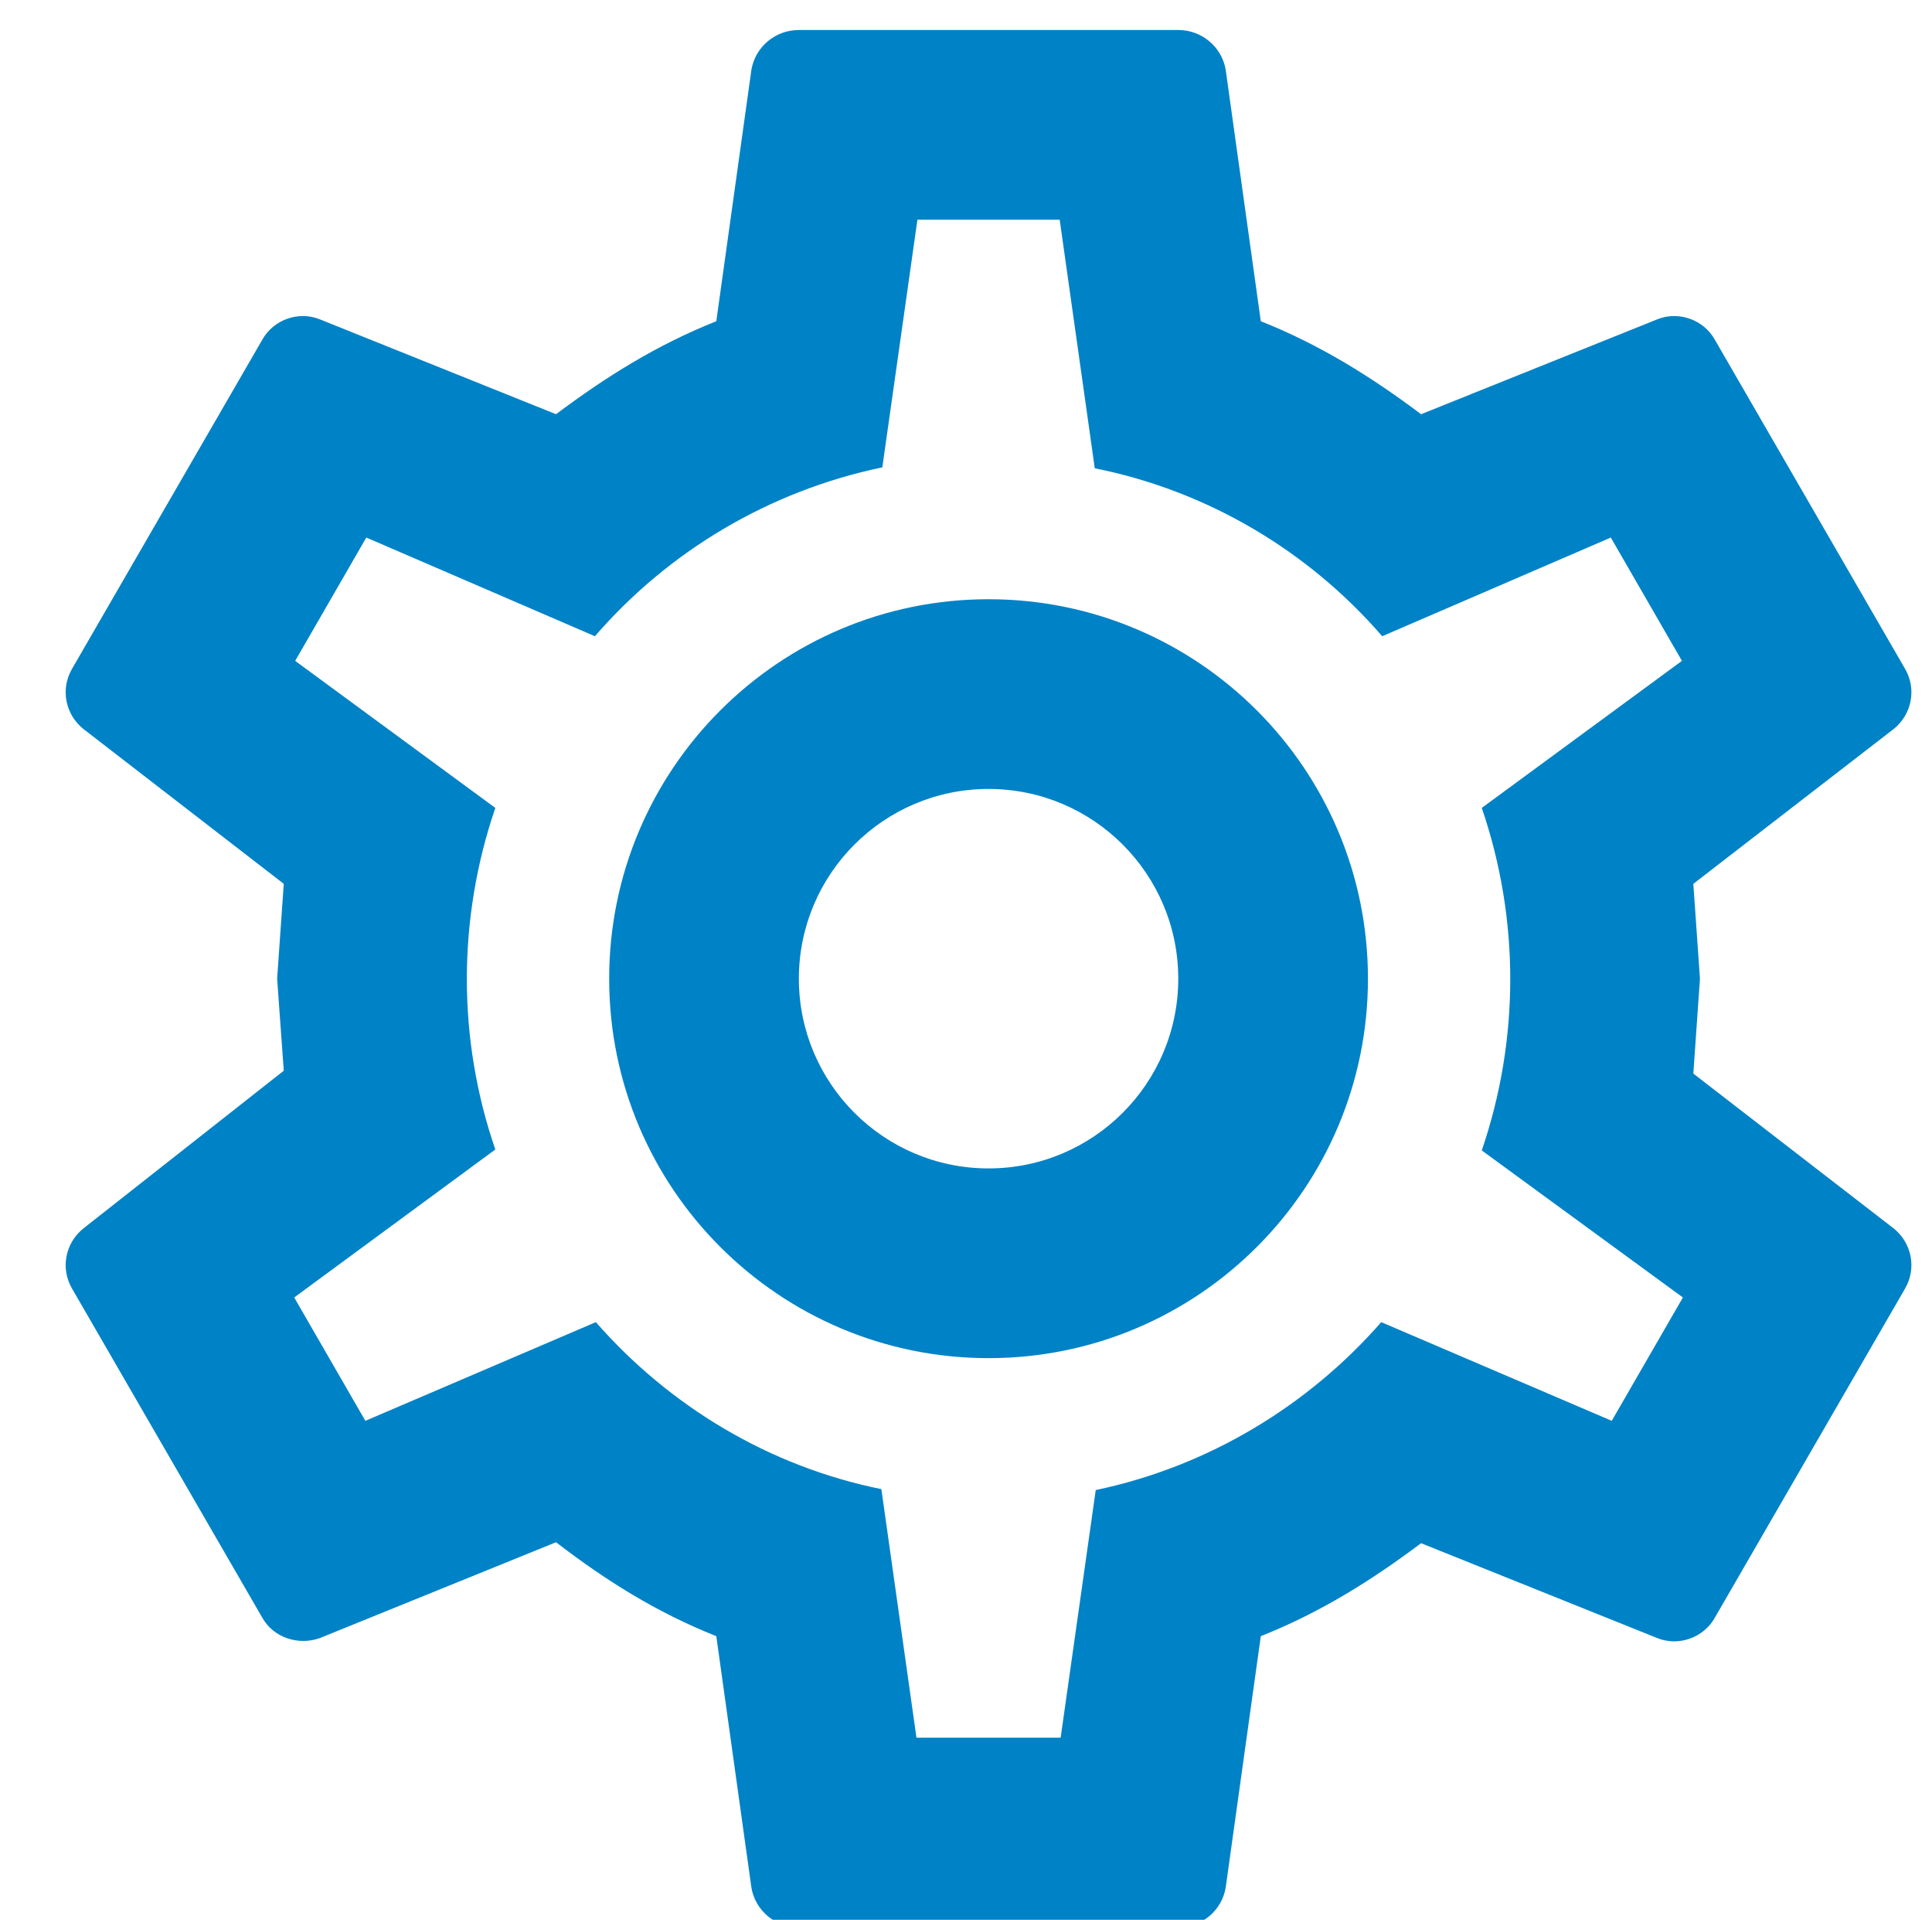
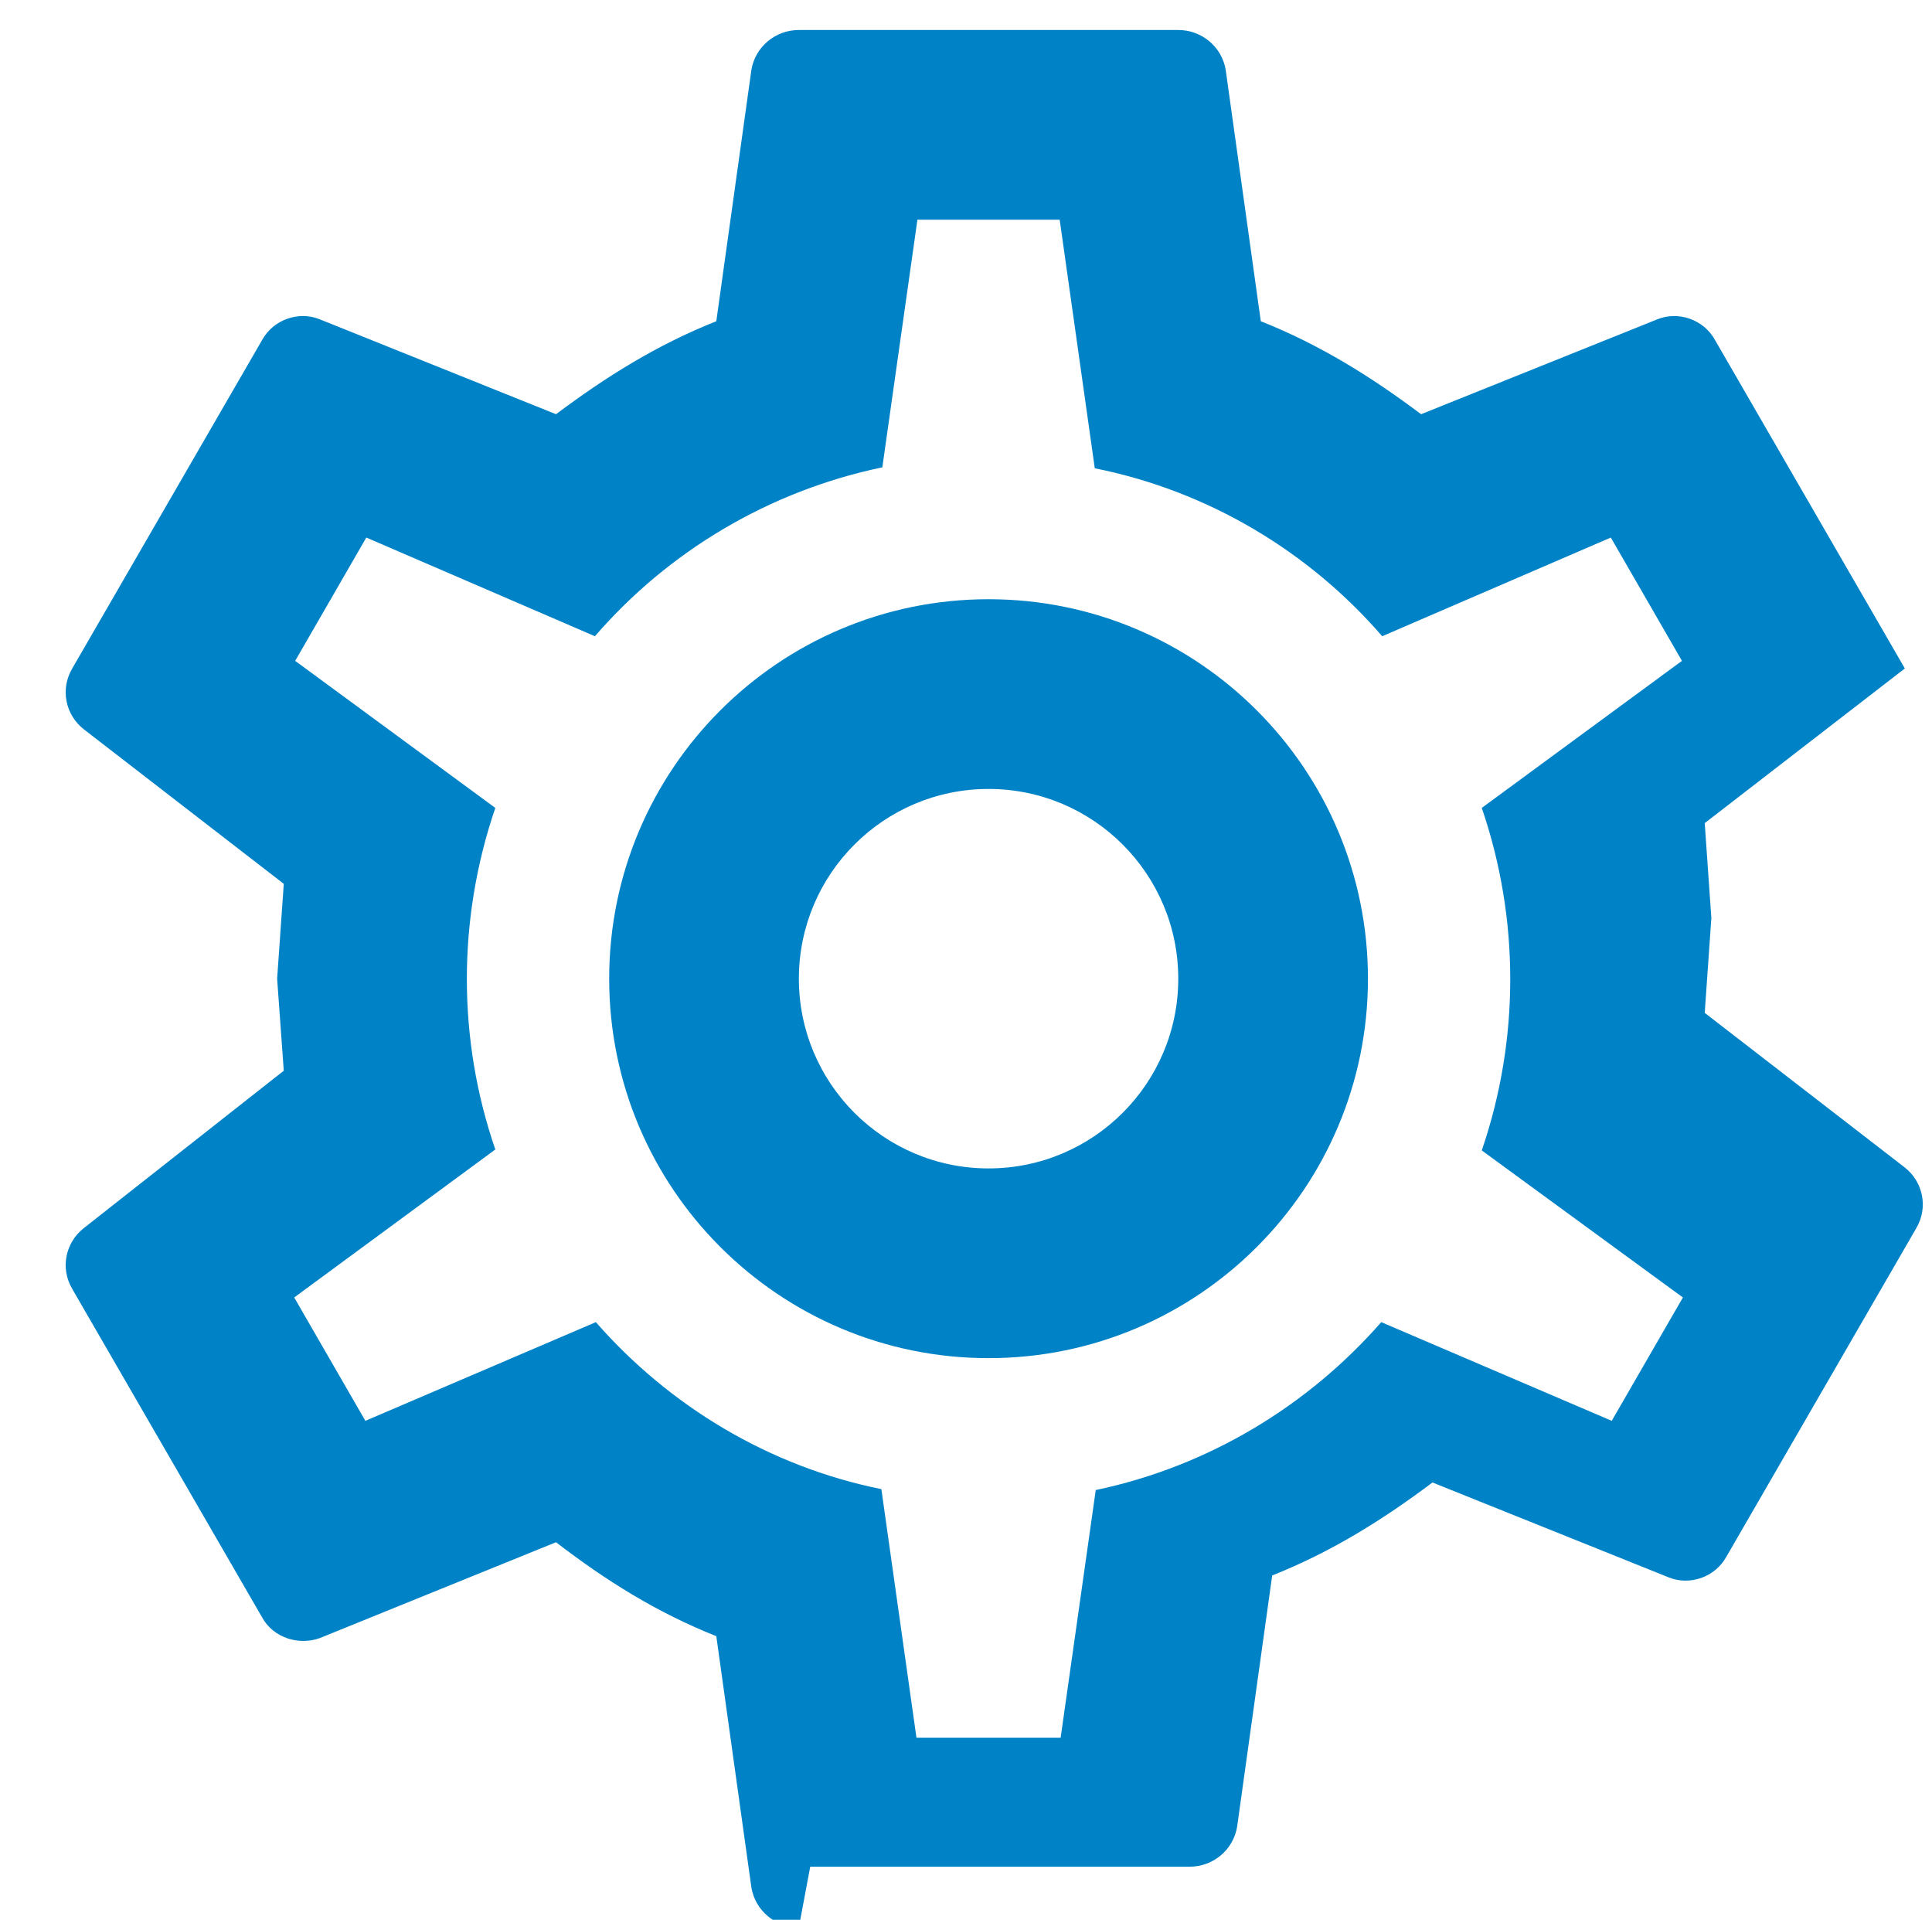
<svg xmlns="http://www.w3.org/2000/svg" xml:space="preserve" width="2in" height="1.987in" version="1.0" style="shape-rendering:geometricPrecision; text-rendering:geometricPrecision; image-rendering:optimizeQuality; fill-rule:evenodd; clip-rule:evenodd" viewBox="0 0 200000 198706">
  <defs>
    <style type="text/css">
   
    .fil0 {fill:#0082C6}
   
  </style>
  </defs>
  <g id="Layer_x0020_1">
    <g>
-       <path class="fil0" d="M102334 62022c21690,0 39277,17589 39277,39277 0,21686 -17587,39273 -39277,39273 -21685,0 -39273,-17587 -39273,-39273 0,-21688 17588,-39277 39273,-39277l0 0zm0 19637c-10840,0 -19636,8795 -19636,19640 0,10841 8796,19636 19636,19636 10845,0 19640,-8795 19640,-19636 0,-10845 -8795,-19640 -19640,-19640l0 0zm-19640 117834c-2453,0 -4516,-1767 -4910,-4124l-3633 -26020c-6184,-2456 -11487,-5793 -16593,-9723l-24451 9920c-2160,783 -4813,0 -5989,-2164l-19642 -33973c-1276,-2160 -685,-4814 1182,-6283l20716 -16304 -687 -9523 687 -9820 -20716 -16007c-1867,-1470 -2458,-4124 -1182,-6284l19642 -33973c1176,-2163 3829,-3047 5989,-2163l24451 9820c5106,-3830 10409,-7166 16593,-9624l3633 -26020c394,-2356 2457,-4123 4910,-4123l39280 0c2454,0 4518,1767 4911,4123l3633 26020c6183,2458 11487,5794 16594,9624l24449 -9820c2160,-884 4814,0 5991,2163l19640 33973c1276,2160 687,4814 -1180,6284l-20717 16007 686 9820 -686 9820 20717 16007c1867,1469 2456,4123 1180,6283l-19640 33973c-1177,2164 -3831,3047 -5991,2164l-24449 -9820c-5107,3830 -10411,7167 -16594,9623l-3633 26020c-393,2357 -2457,4124 -4911,4124l-39280 0 0 0zm12277 -176752l-3633 25631c-11784,2453 -22194,8740 -29754,17480l-23666 -10213 -7364 12763 20720 15220c-3930,11490 -3930,23960 0,35354l-20820 15317 7367 12767 23860 -10214c7564,8640 17873,14927 29557,17283l3633 25727 14927 0 3633 -25630c11683,-2453 21994,-8740 29557,-17380l23860 10214 7367 -12767 -20821 -15220c3931,-11491 3931,-23961 0,-35451l20721 -15220 -7363 -12763 -23667 10213c-7560,-8740 -17971,-15027 -29754,-17384l-3633 -25727 -14727 0z" />
+       <path class="fil0" d="M102334 62022c21690,0 39277,17589 39277,39277 0,21686 -17587,39273 -39277,39273 -21685,0 -39273,-17587 -39273,-39273 0,-21688 17588,-39277 39273,-39277l0 0zm0 19637c-10840,0 -19636,8795 -19636,19640 0,10841 8796,19636 19636,19636 10845,0 19640,-8795 19640,-19636 0,-10845 -8795,-19640 -19640,-19640l0 0zm-19640 117834c-2453,0 -4516,-1767 -4910,-4124l-3633 -26020c-6184,-2456 -11487,-5793 -16593,-9723l-24451 9920c-2160,783 -4813,0 -5989,-2164l-19642 -33973c-1276,-2160 -685,-4814 1182,-6283l20716 -16304 -687 -9523 687 -9820 -20716 -16007c-1867,-1470 -2458,-4124 -1182,-6284l19642 -33973c1176,-2163 3829,-3047 5989,-2163l24451 9820c5106,-3830 10409,-7166 16593,-9624l3633 -26020c394,-2356 2457,-4123 4910,-4123l39280 0c2454,0 4518,1767 4911,4123l3633 26020c6183,2458 11487,5794 16594,9624l24449 -9820c2160,-884 4814,0 5991,2163l19640 33973l-20717 16007 686 9820 -686 9820 20717 16007c1867,1469 2456,4123 1180,6283l-19640 33973c-1177,2164 -3831,3047 -5991,2164l-24449 -9820c-5107,3830 -10411,7167 -16594,9623l-3633 26020c-393,2357 -2457,4124 -4911,4124l-39280 0 0 0zm12277 -176752l-3633 25631c-11784,2453 -22194,8740 -29754,17480l-23666 -10213 -7364 12763 20720 15220c-3930,11490 -3930,23960 0,35354l-20820 15317 7367 12767 23860 -10214c7564,8640 17873,14927 29557,17283l3633 25727 14927 0 3633 -25630c11683,-2453 21994,-8740 29557,-17380l23860 10214 7367 -12767 -20821 -15220c3931,-11491 3931,-23961 0,-35451l20721 -15220 -7363 -12763 -23667 10213c-7560,-8740 -17971,-15027 -29754,-17384l-3633 -25727 -14727 0z" />
    </g>
  </g>
</svg>